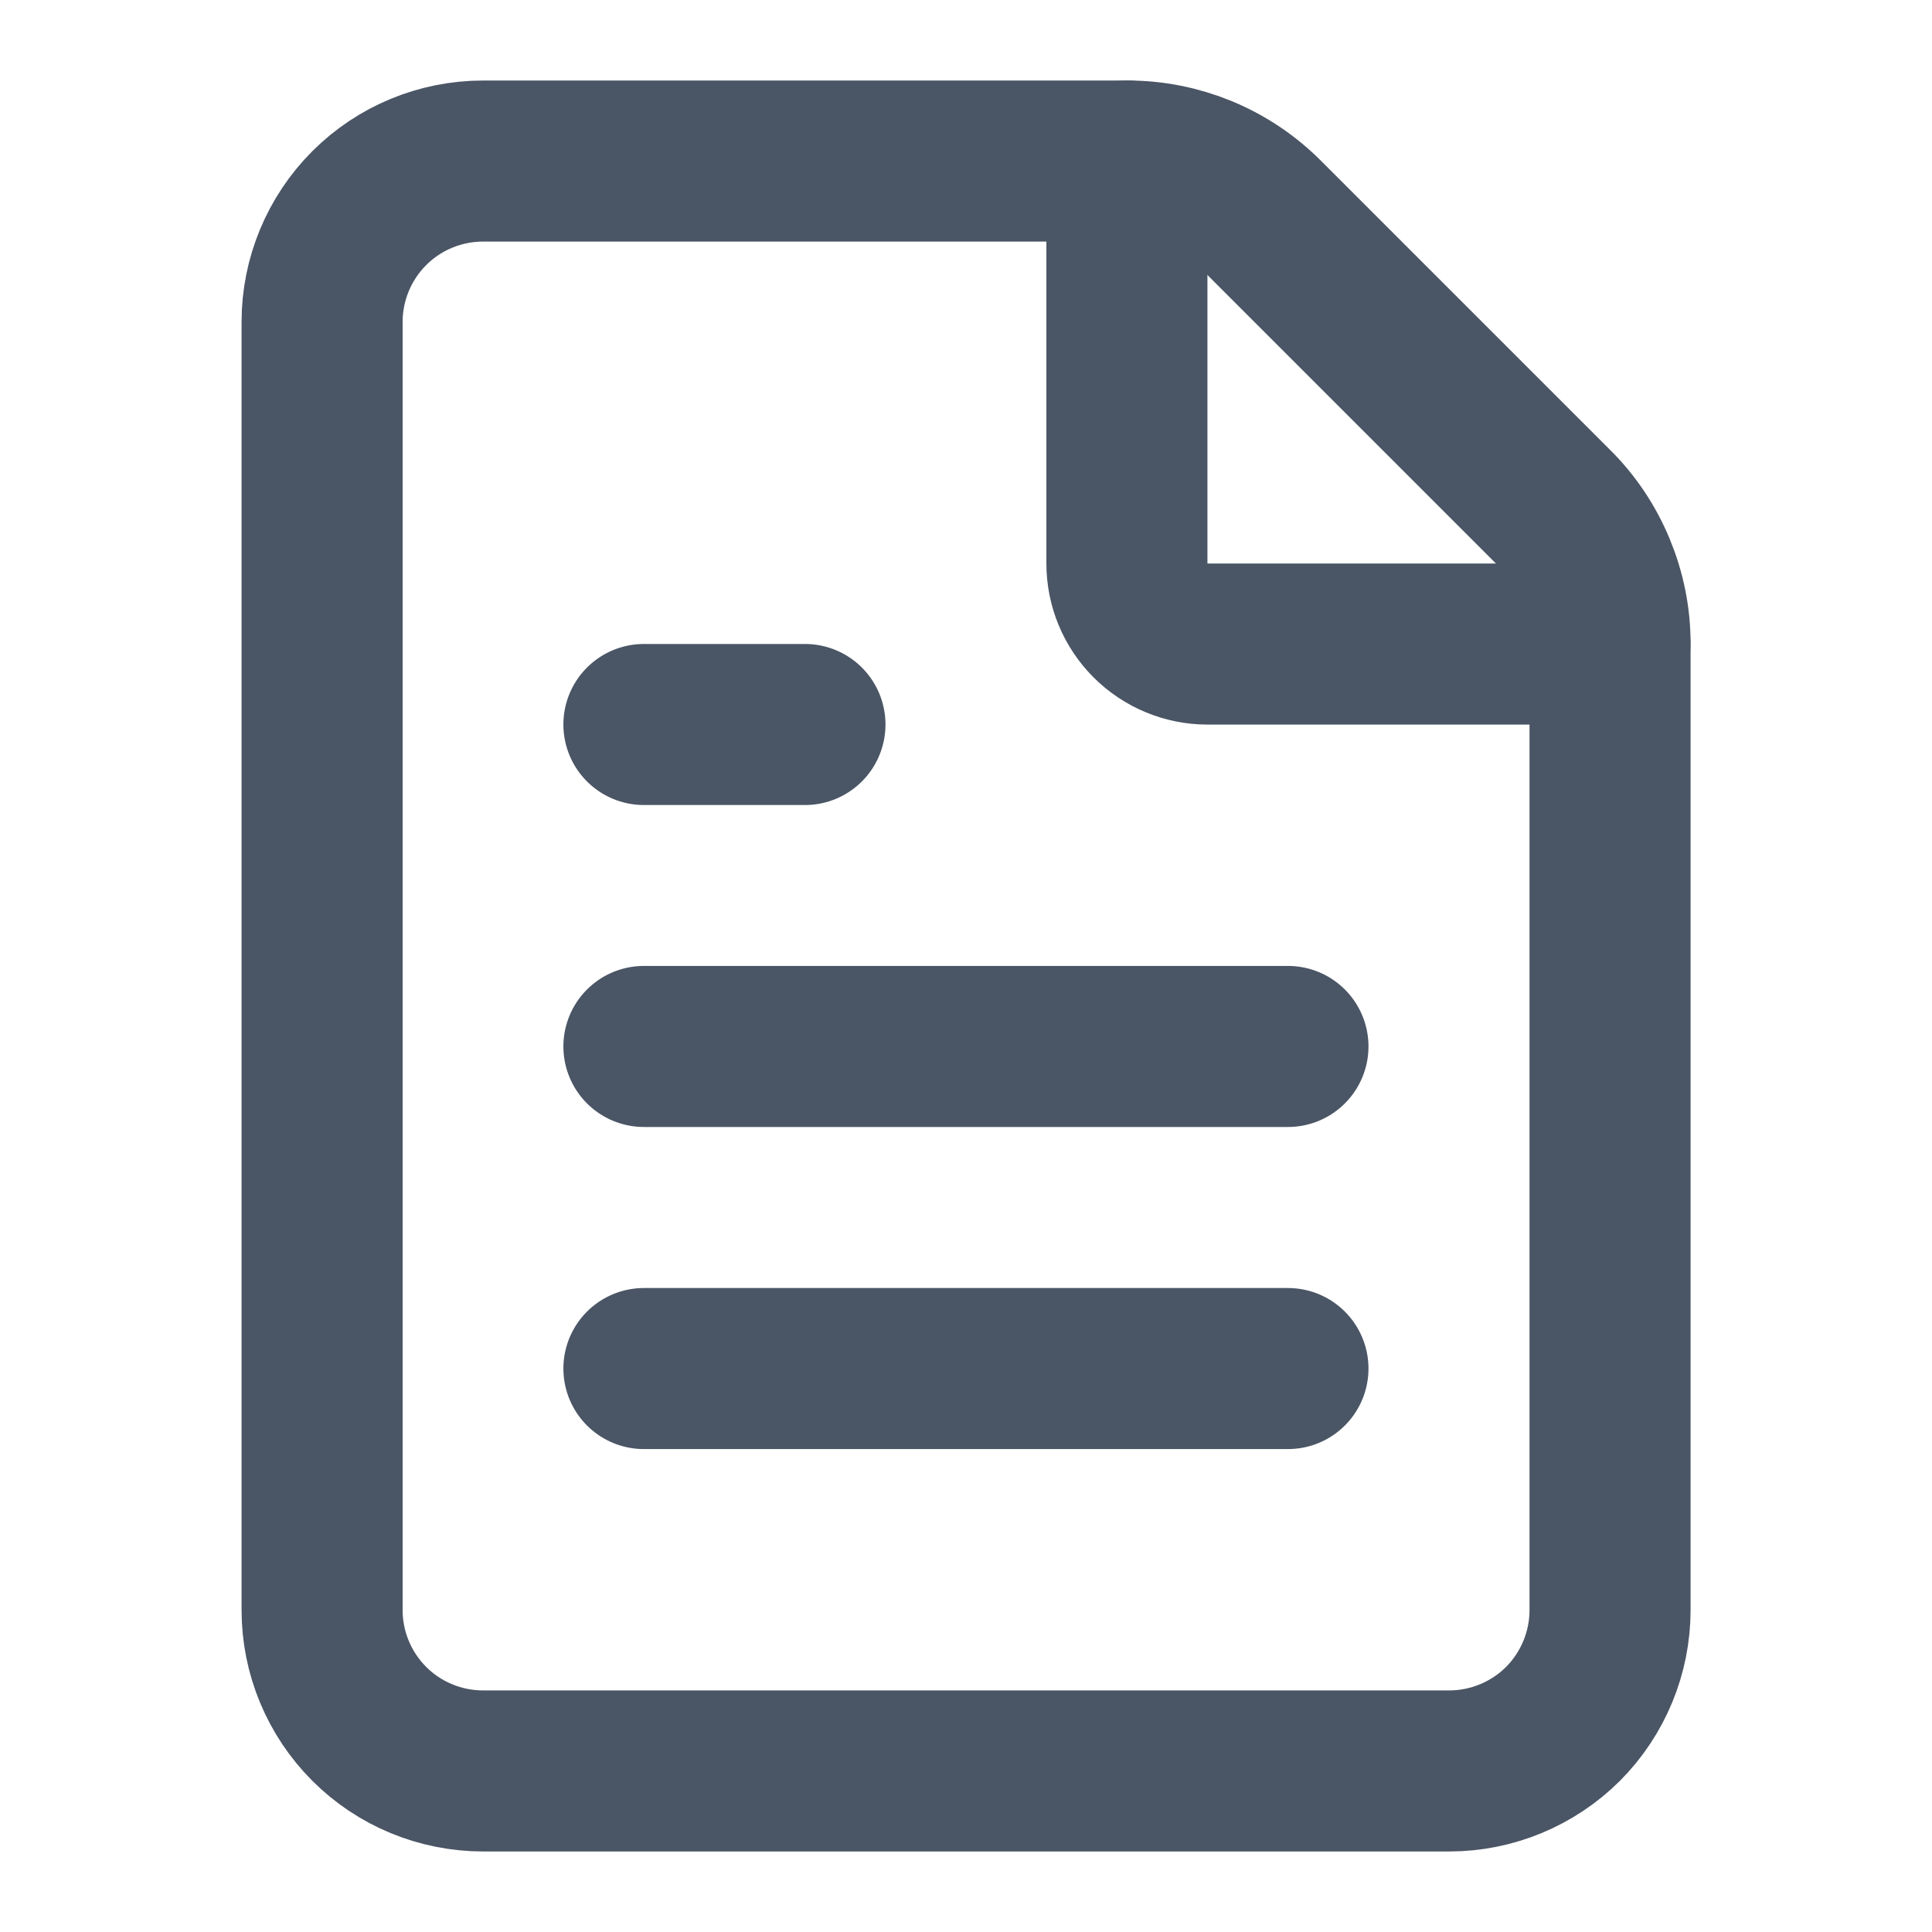
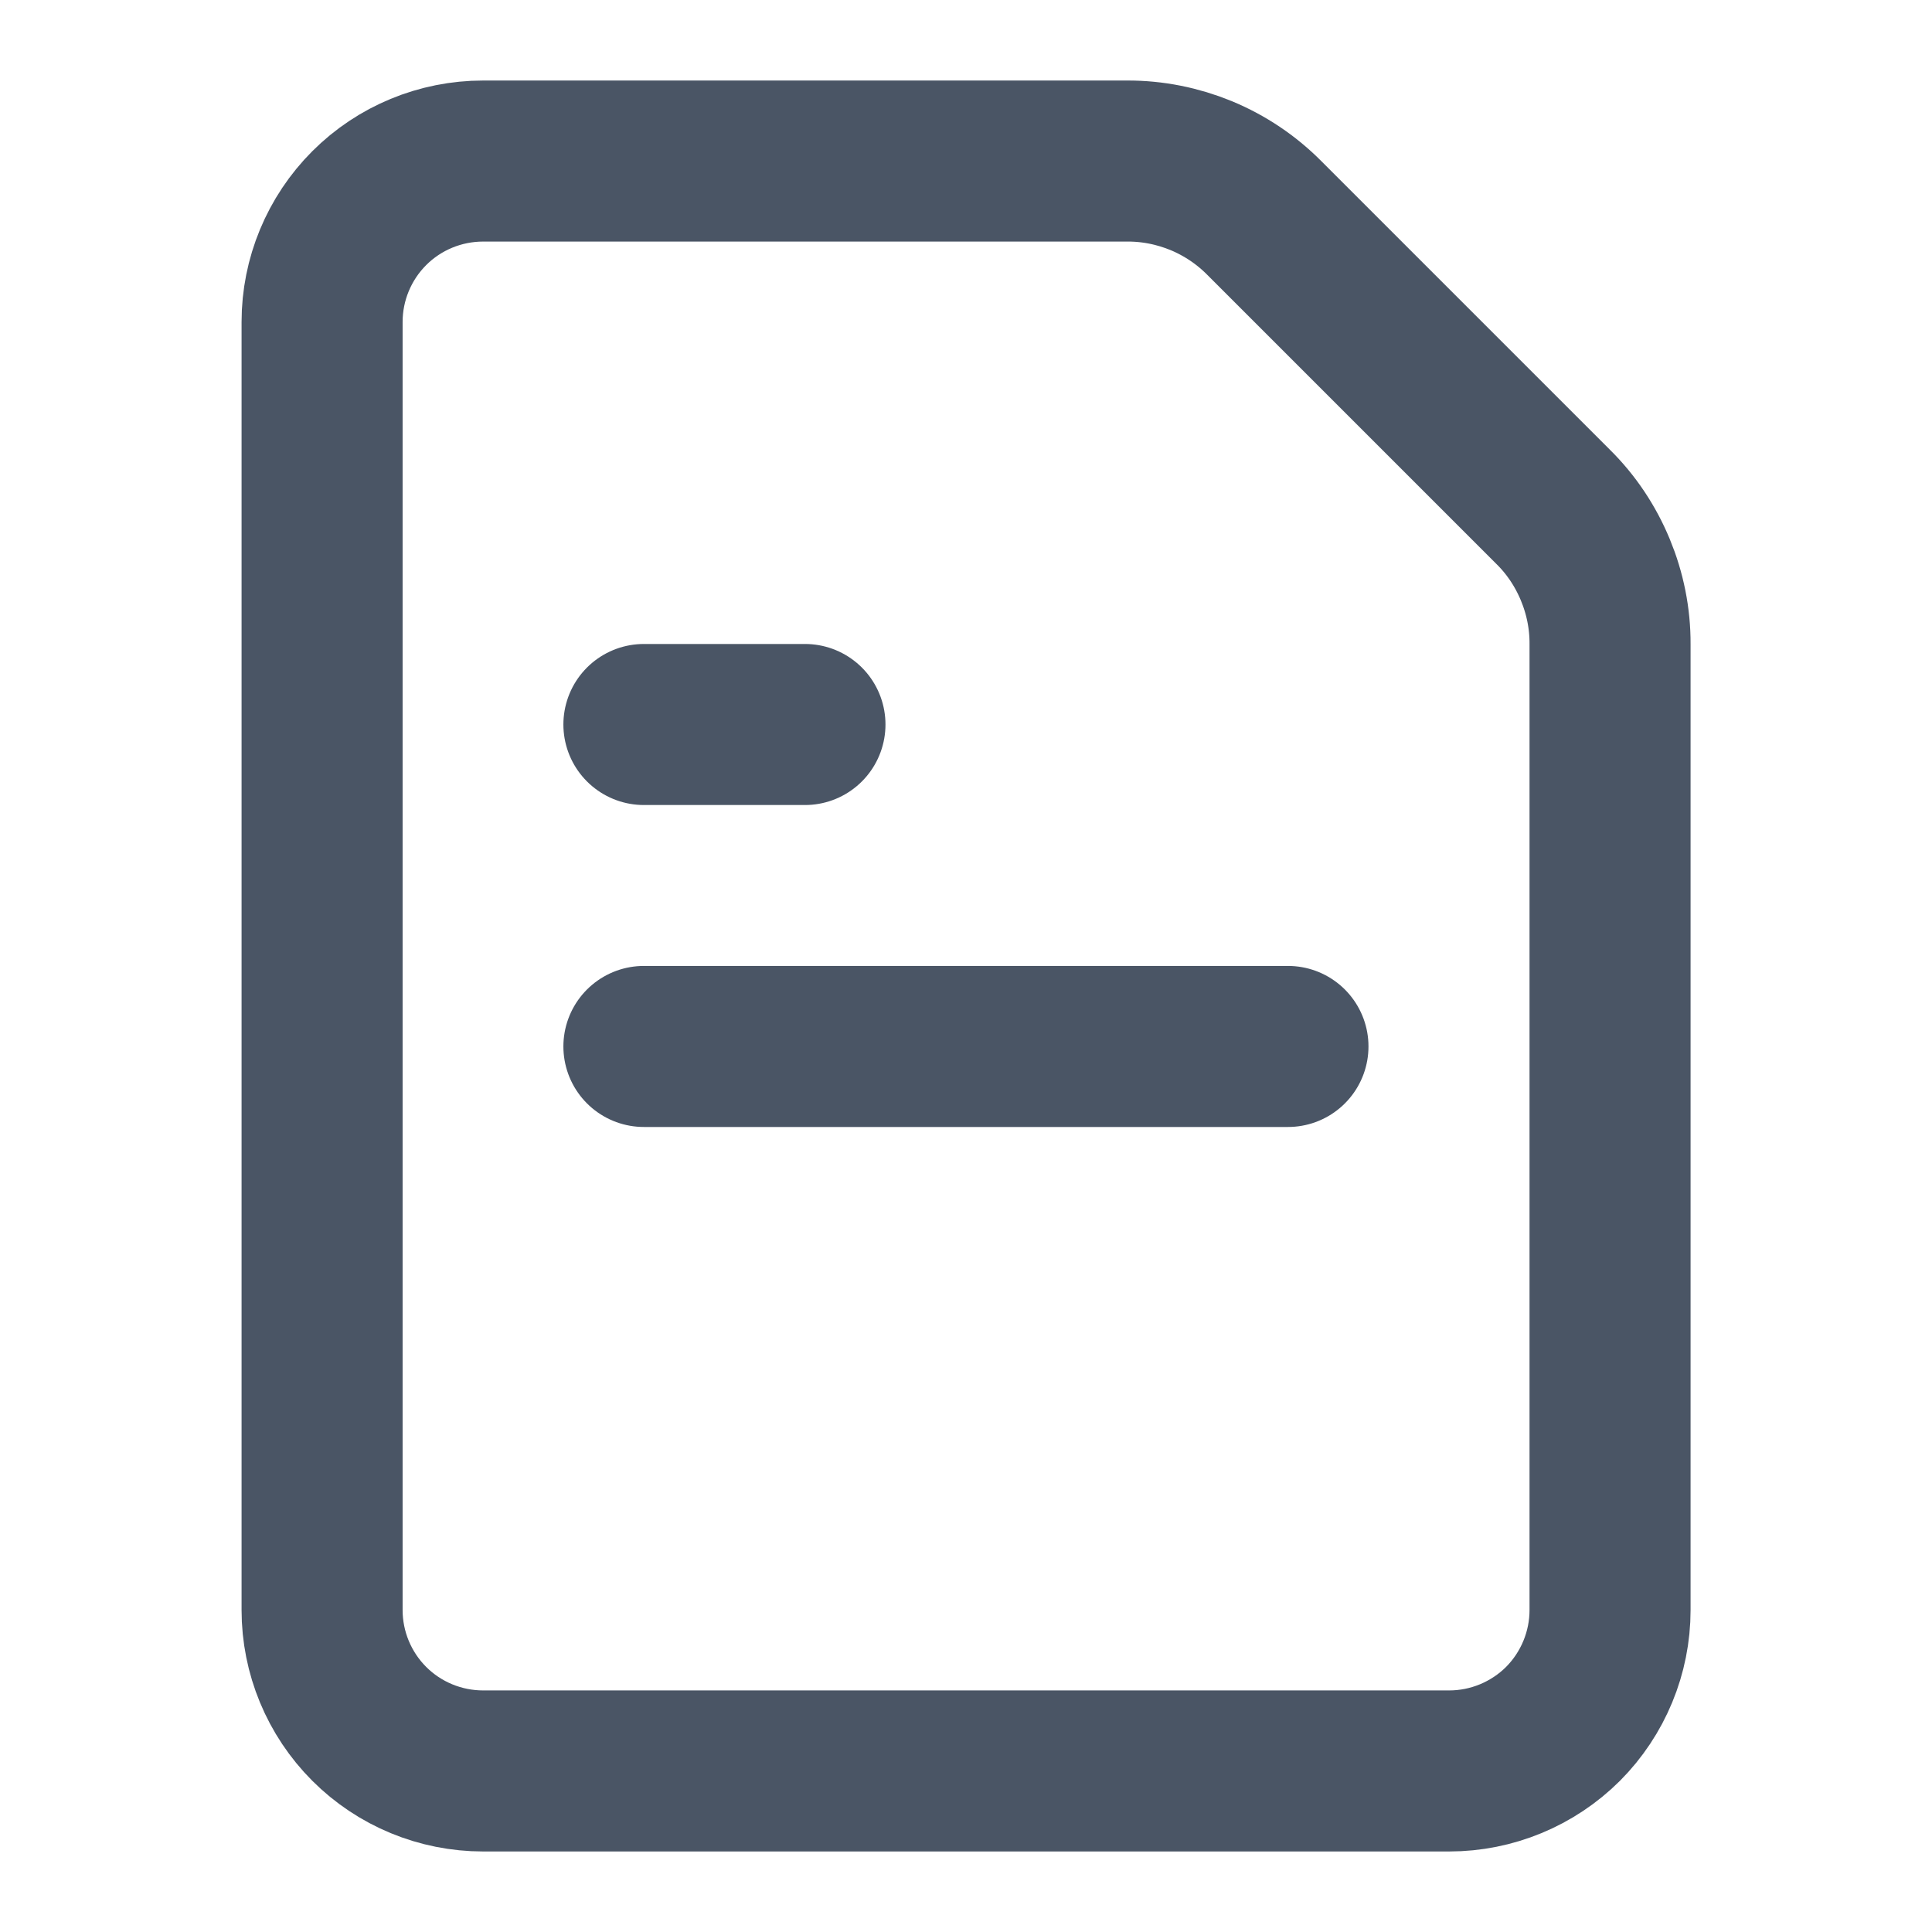
<svg xmlns="http://www.w3.org/2000/svg" width="14" height="14" viewBox="0 0 14 14" fill="none">
  <g clip-path="url(#clip0_1257_15495)">
    <path d="M3.501 12.833C3.191 12.833 2.894 12.71 2.676 12.492C2.457 12.273 2.334 11.976 2.334 11.667V2.333C2.334 2.024 2.457 1.727 2.676 1.508C2.894 1.29 3.191 1.167 3.501 1.167H8.167C8.352 1.166 8.535 1.203 8.705 1.273C8.876 1.344 9.031 1.448 9.161 1.579L11.254 3.672C11.386 3.802 11.489 3.957 11.56 4.128C11.631 4.299 11.668 4.482 11.667 4.667V11.667C11.667 11.976 11.544 12.273 11.326 12.492C11.107 12.71 10.81 12.833 10.501 12.833H3.501Z" stroke="#4A5565" stroke-width="1.167" stroke-linecap="round" stroke-linejoin="round" />
-     <path d="M8.166 1.167V4.083C8.166 4.238 8.227 4.386 8.337 4.496C8.446 4.605 8.595 4.667 8.749 4.667H11.666" stroke="#4A5565" stroke-width="1.167" stroke-linecap="round" stroke-linejoin="round" />
    <path d="M5.833 5.25H4.666" stroke="#4A5565" stroke-width="1.167" stroke-linecap="round" stroke-linejoin="round" />
    <path d="M9.333 7.583H4.666" stroke="#4A5565" stroke-width="1.167" stroke-linecap="round" stroke-linejoin="round" />
-     <path d="M9.333 9.917H4.666" stroke="#4A5565" stroke-width="1.167" stroke-linecap="round" stroke-linejoin="round" />
  </g>
  <defs>
    <clipPath id="clip0_1257_15495">
      <rect width="14" height="14" fill="white" />
    </clipPath>
  </defs>
</svg>